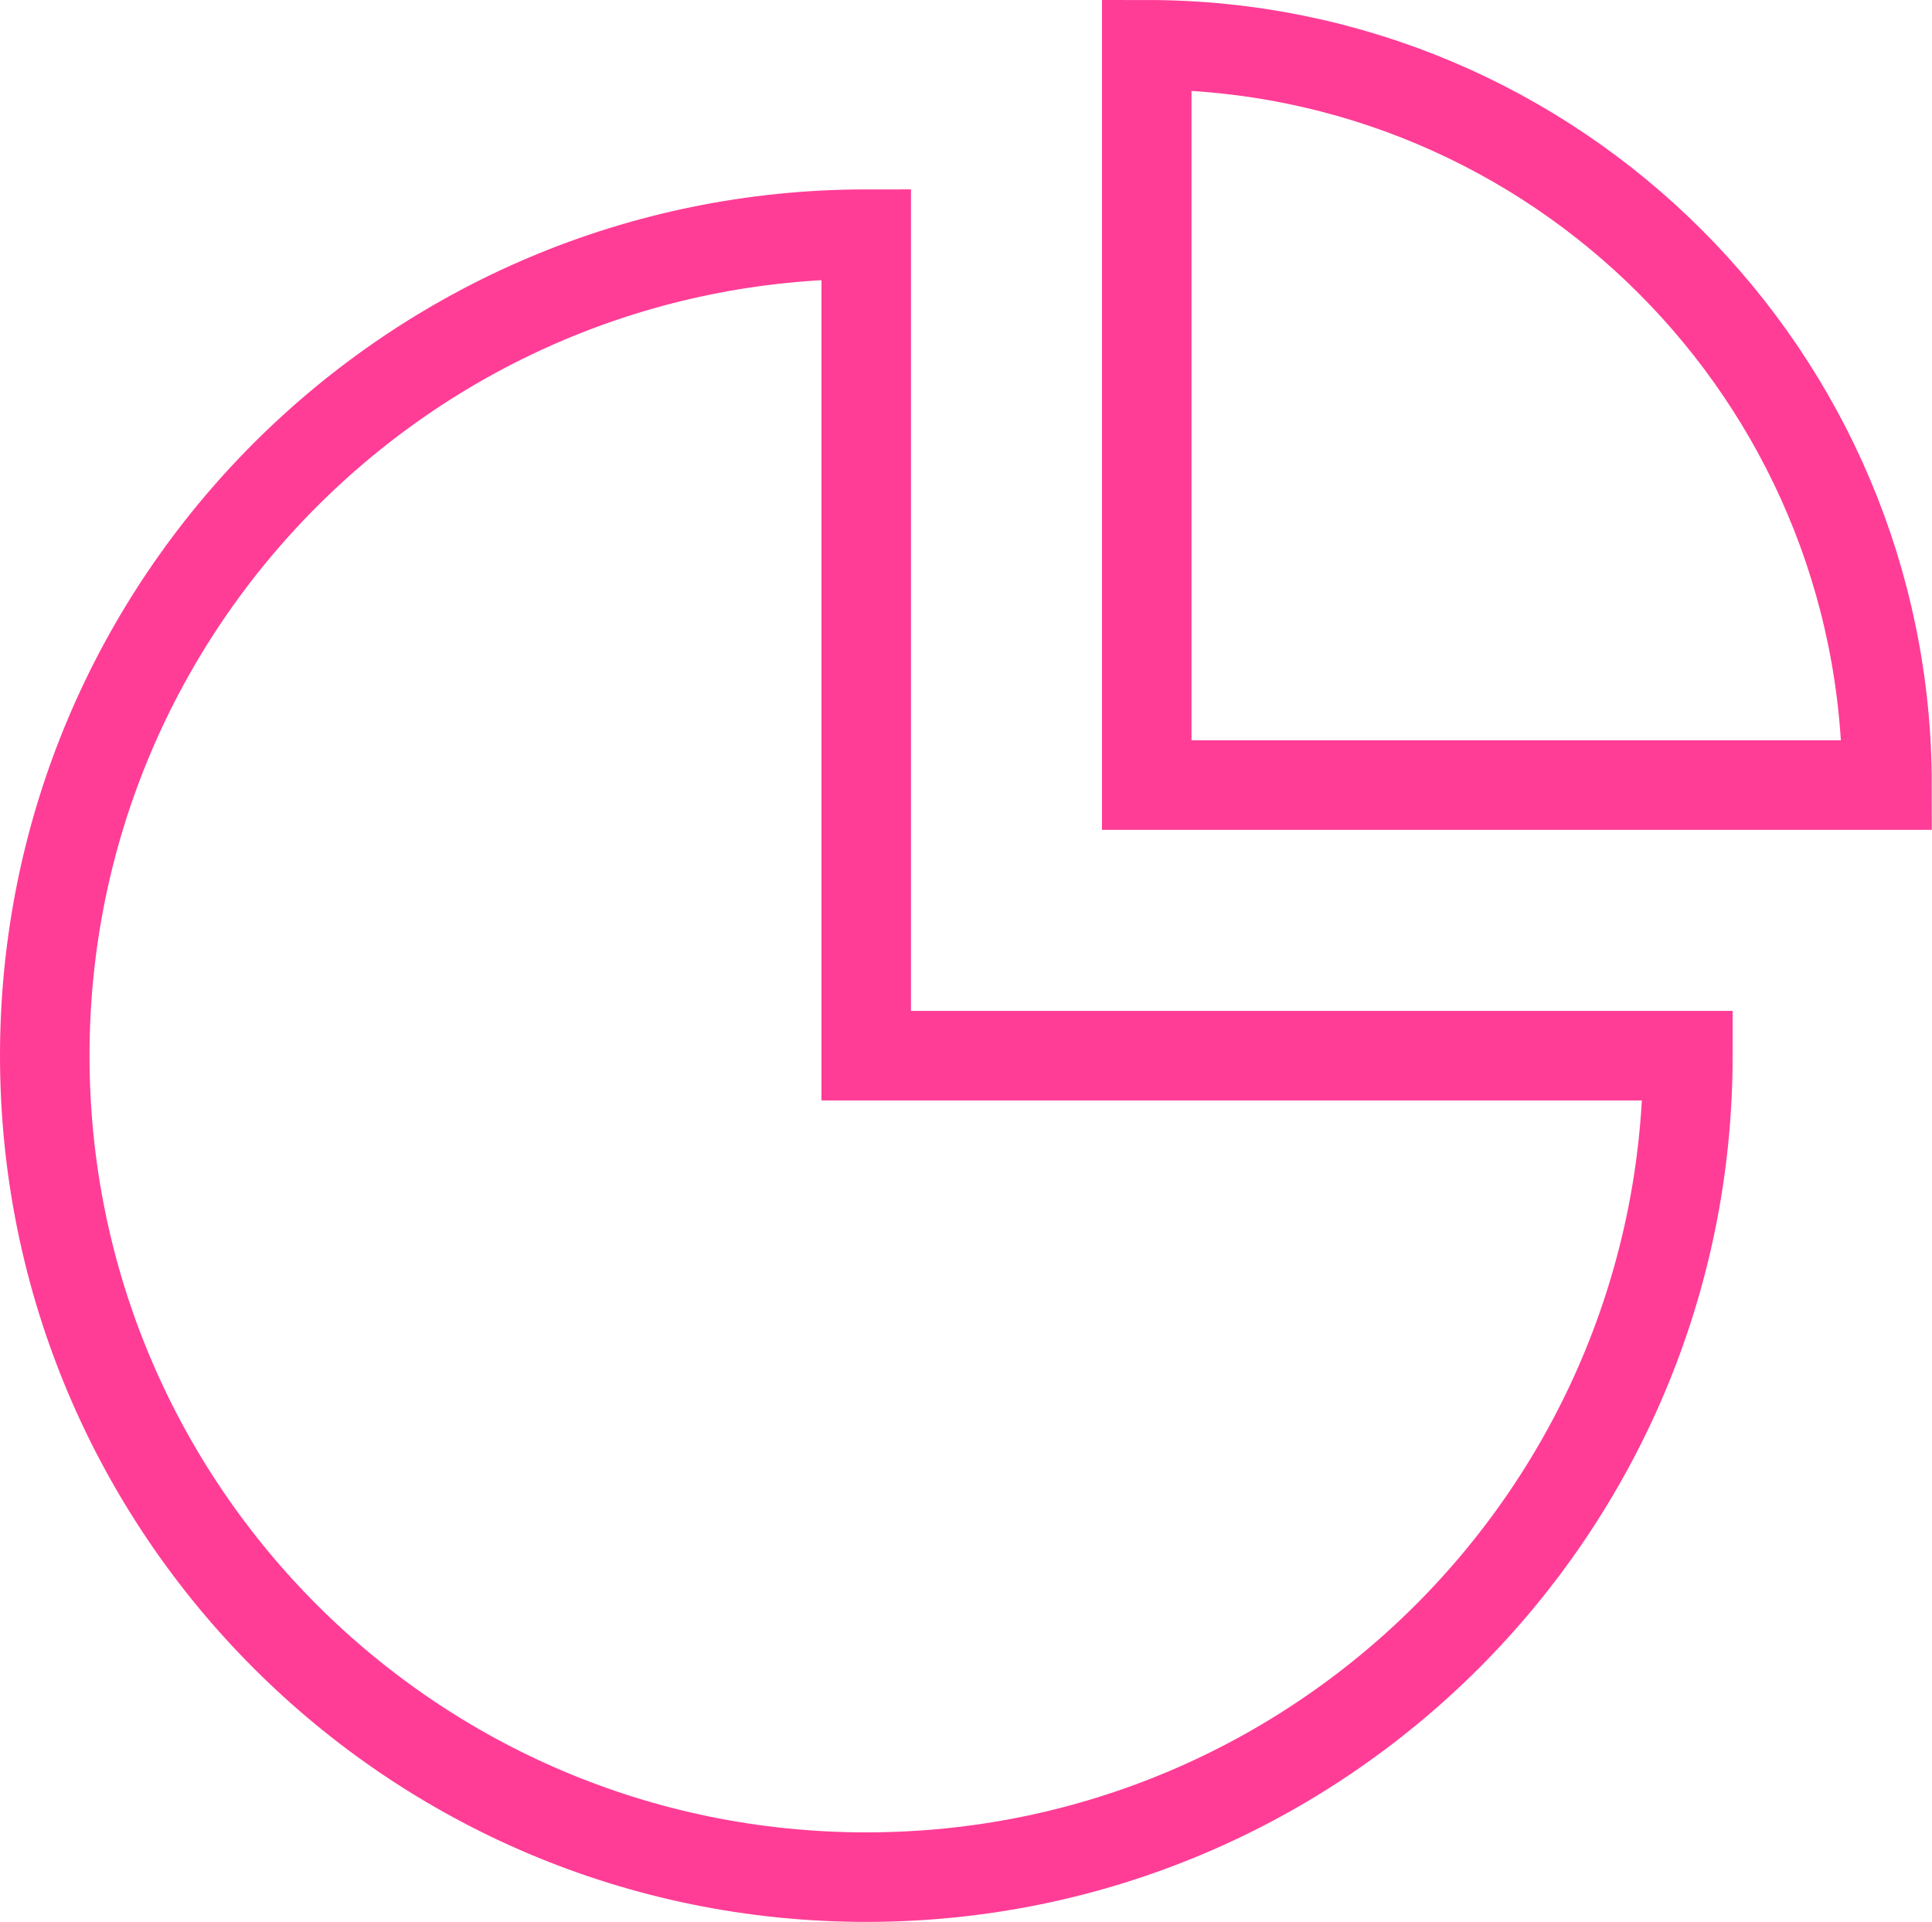
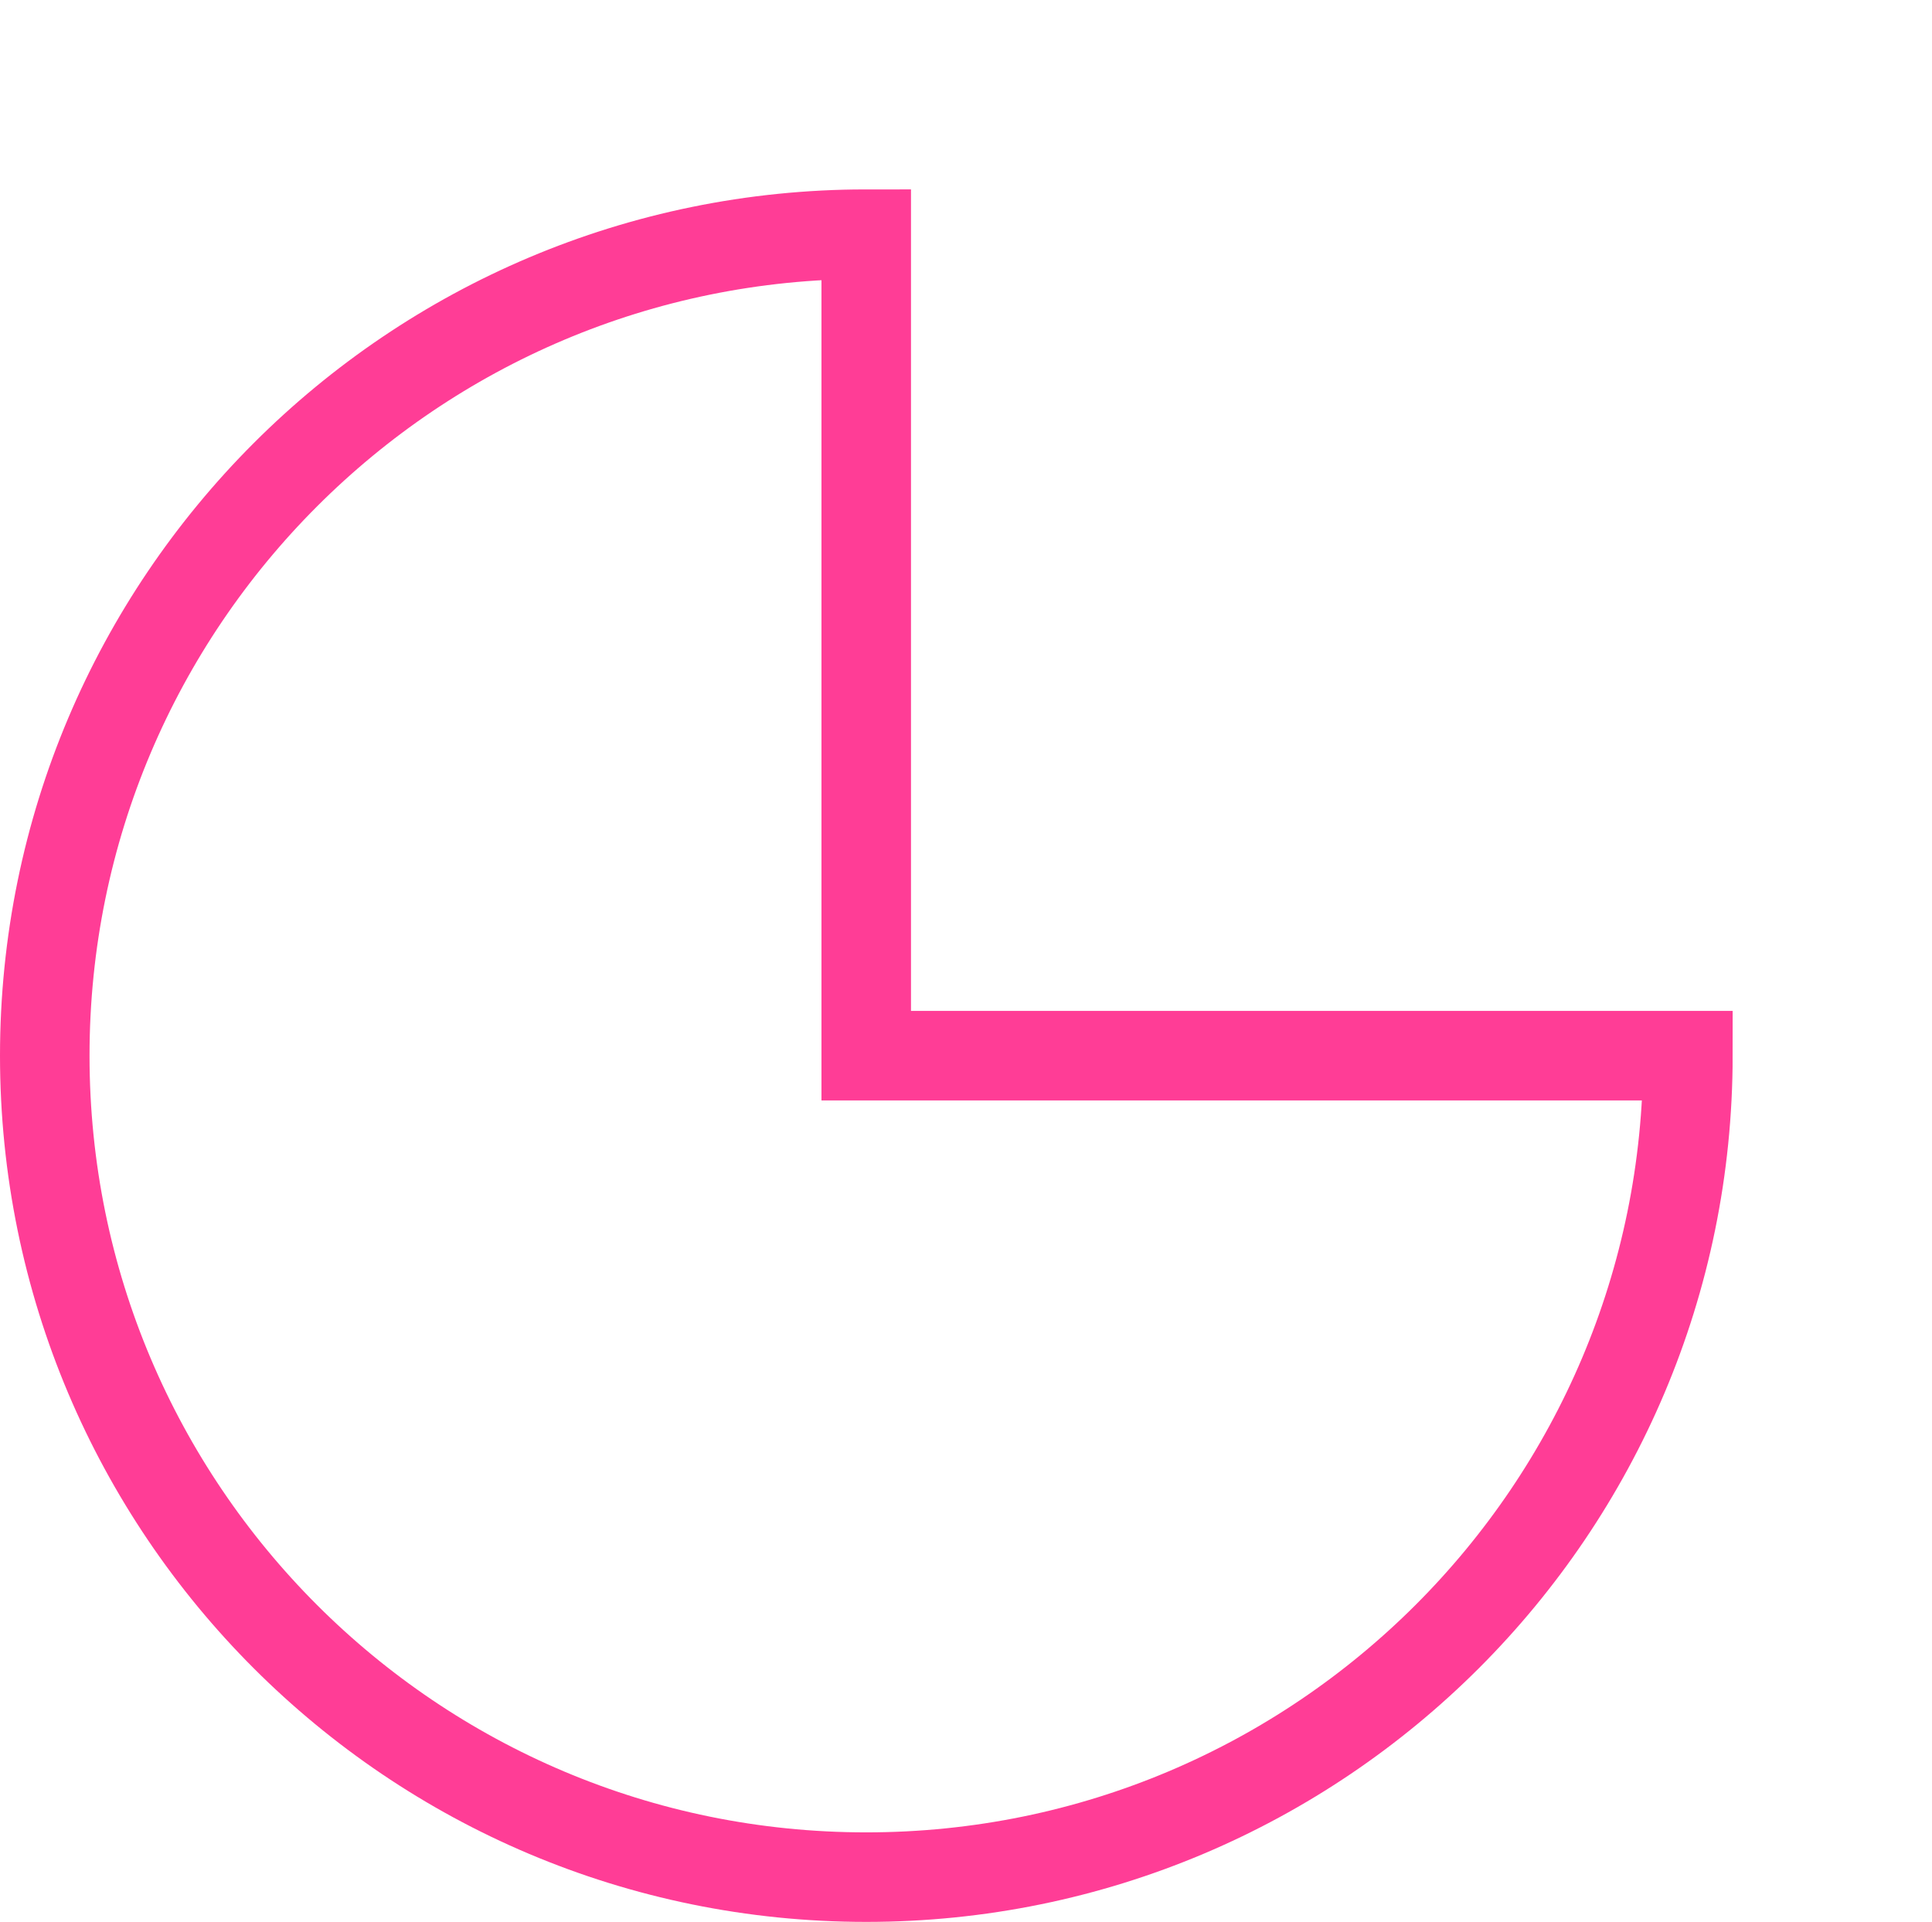
<svg xmlns="http://www.w3.org/2000/svg" id="Layer_2" viewBox="0 0 97.11 96.6">
  <defs>
    <style>.cls-1{fill:none;stroke:#ff3d96;stroke-miterlimit:10;stroke-width:4.5px;}</style>
  </defs>
  <g id="Layer_1-2">
    <path class="cls-1" d="M84.84,53.06c0,22.81-18.49,41.29-41.3,41.29S2.25,75.87,2.25,53.06,20.74,11.77,43.54,11.77v41.29h41.3Z" />
-     <path class="cls-1" d="M57.64,39.46h37.21c0-20.55-16.66-37.21-37.21-37.21v37.21Z" />
  </g>
</svg>